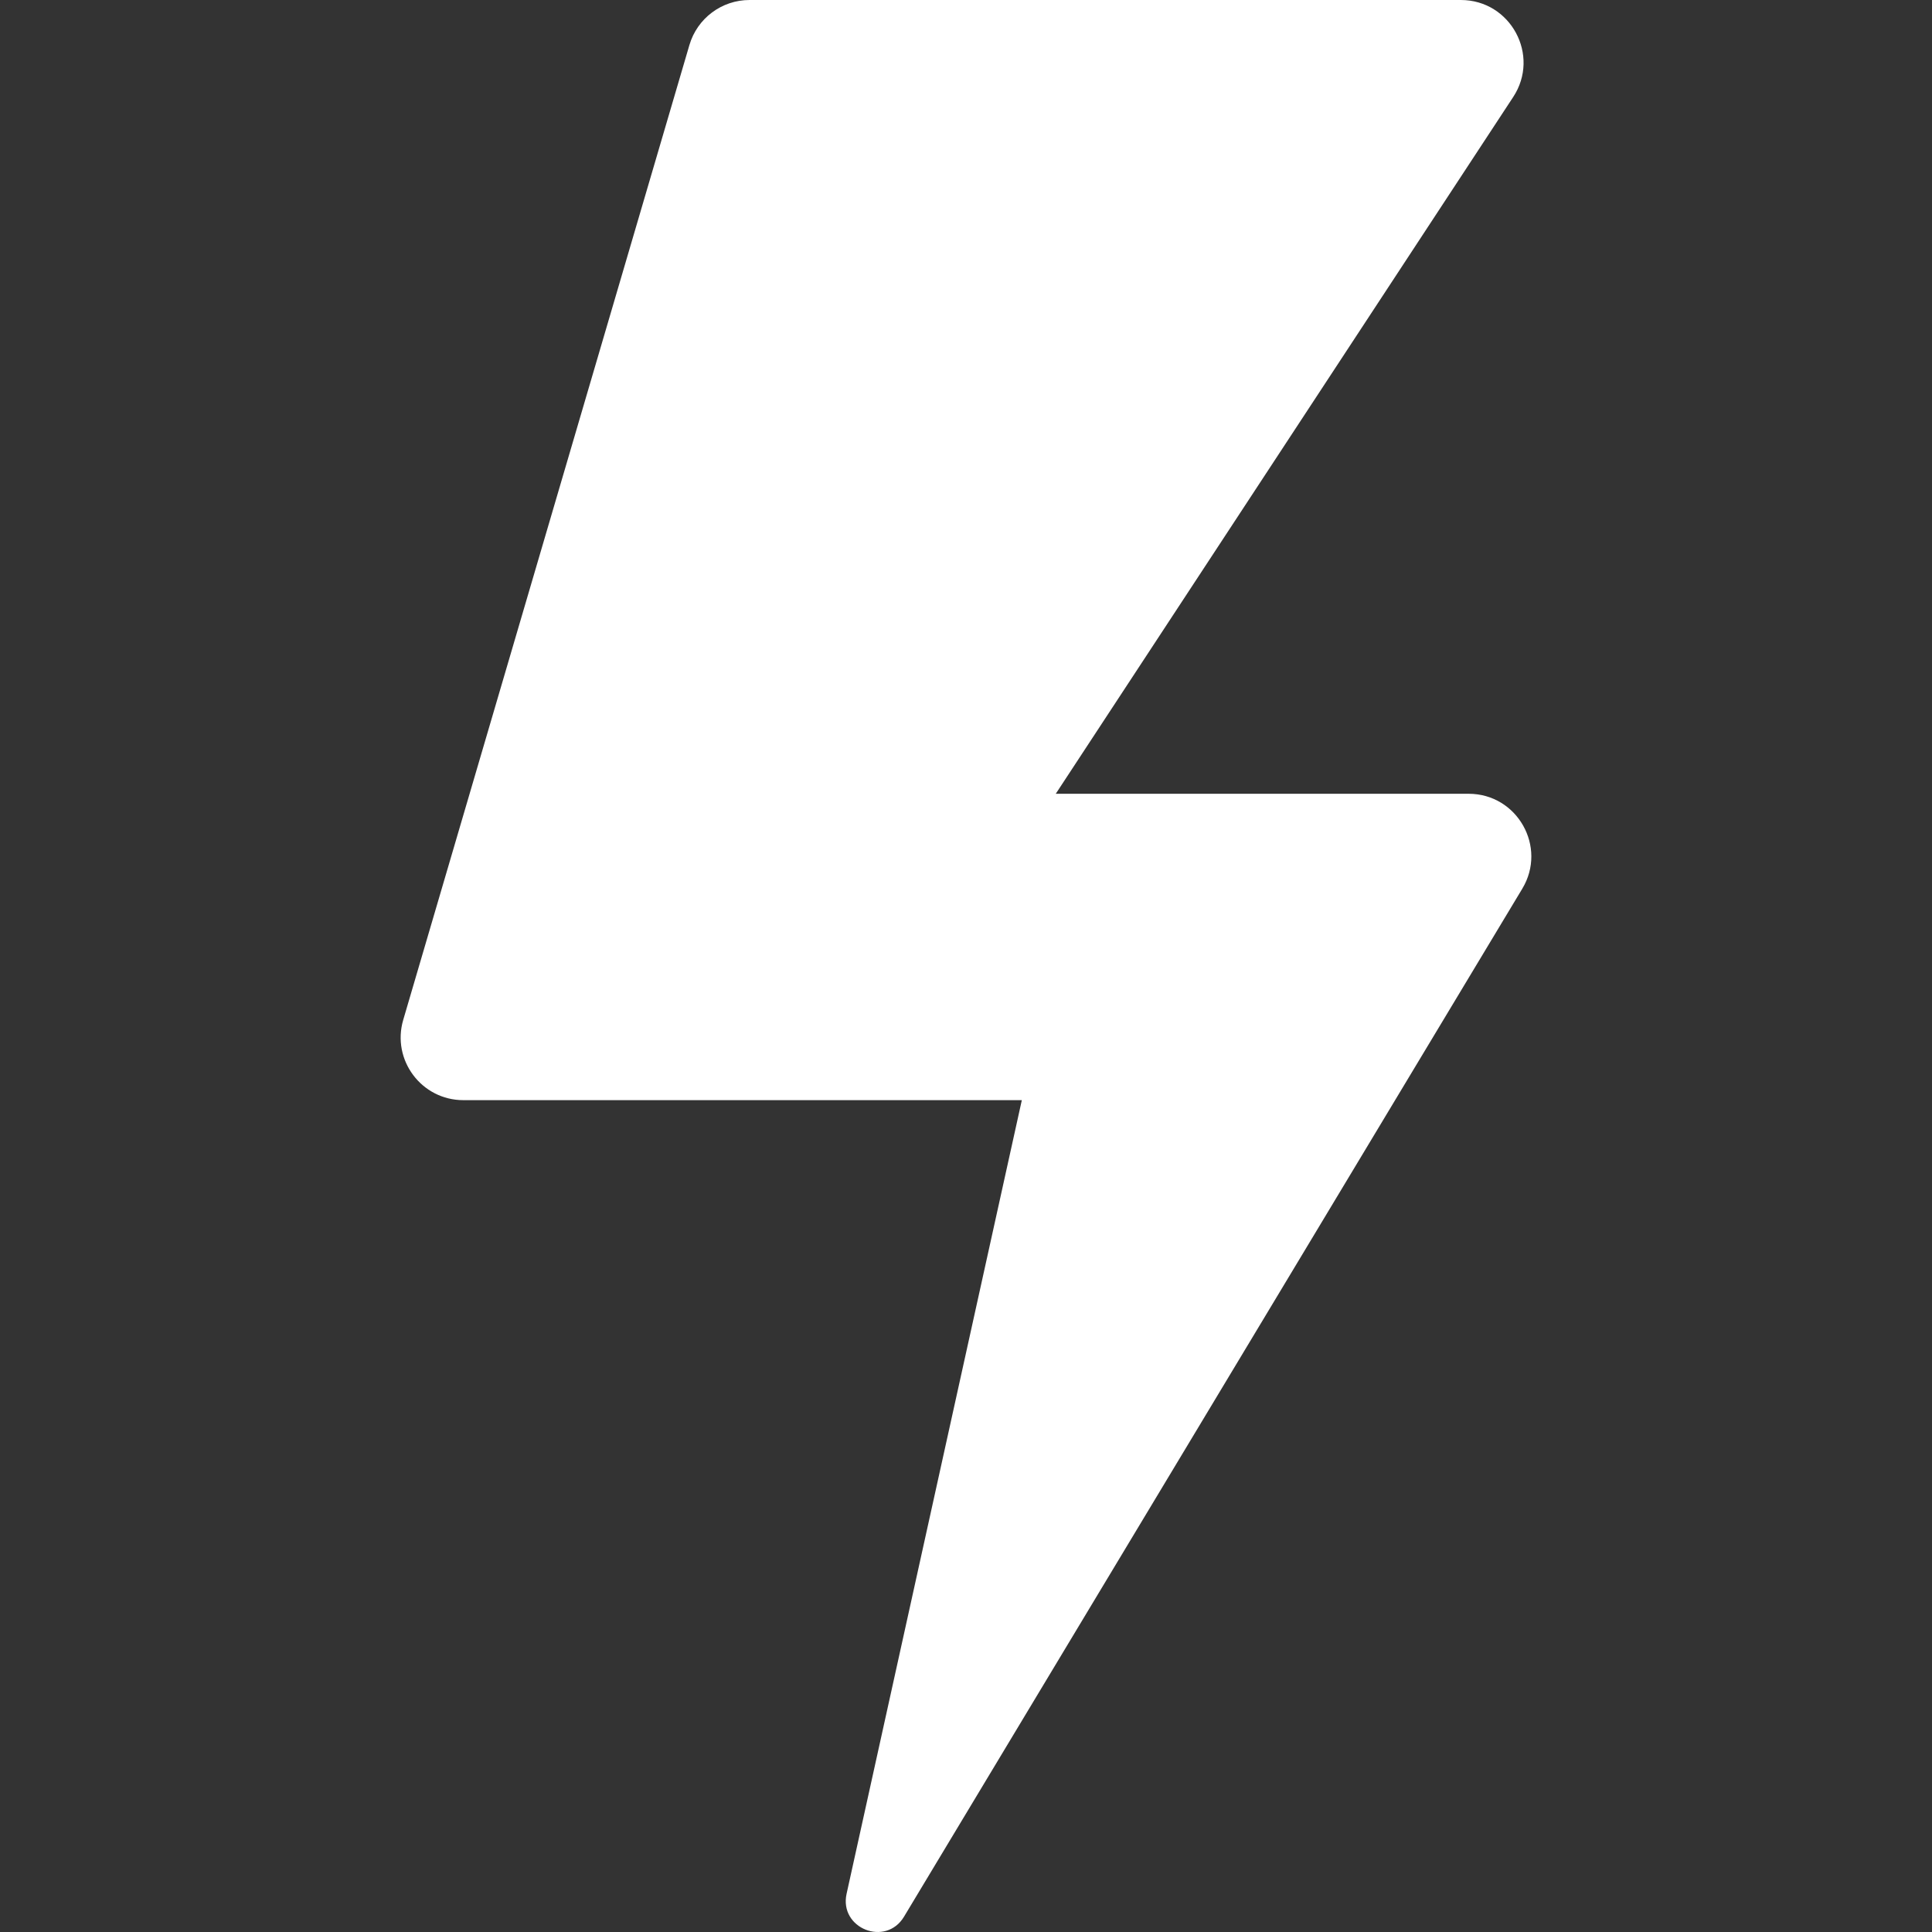
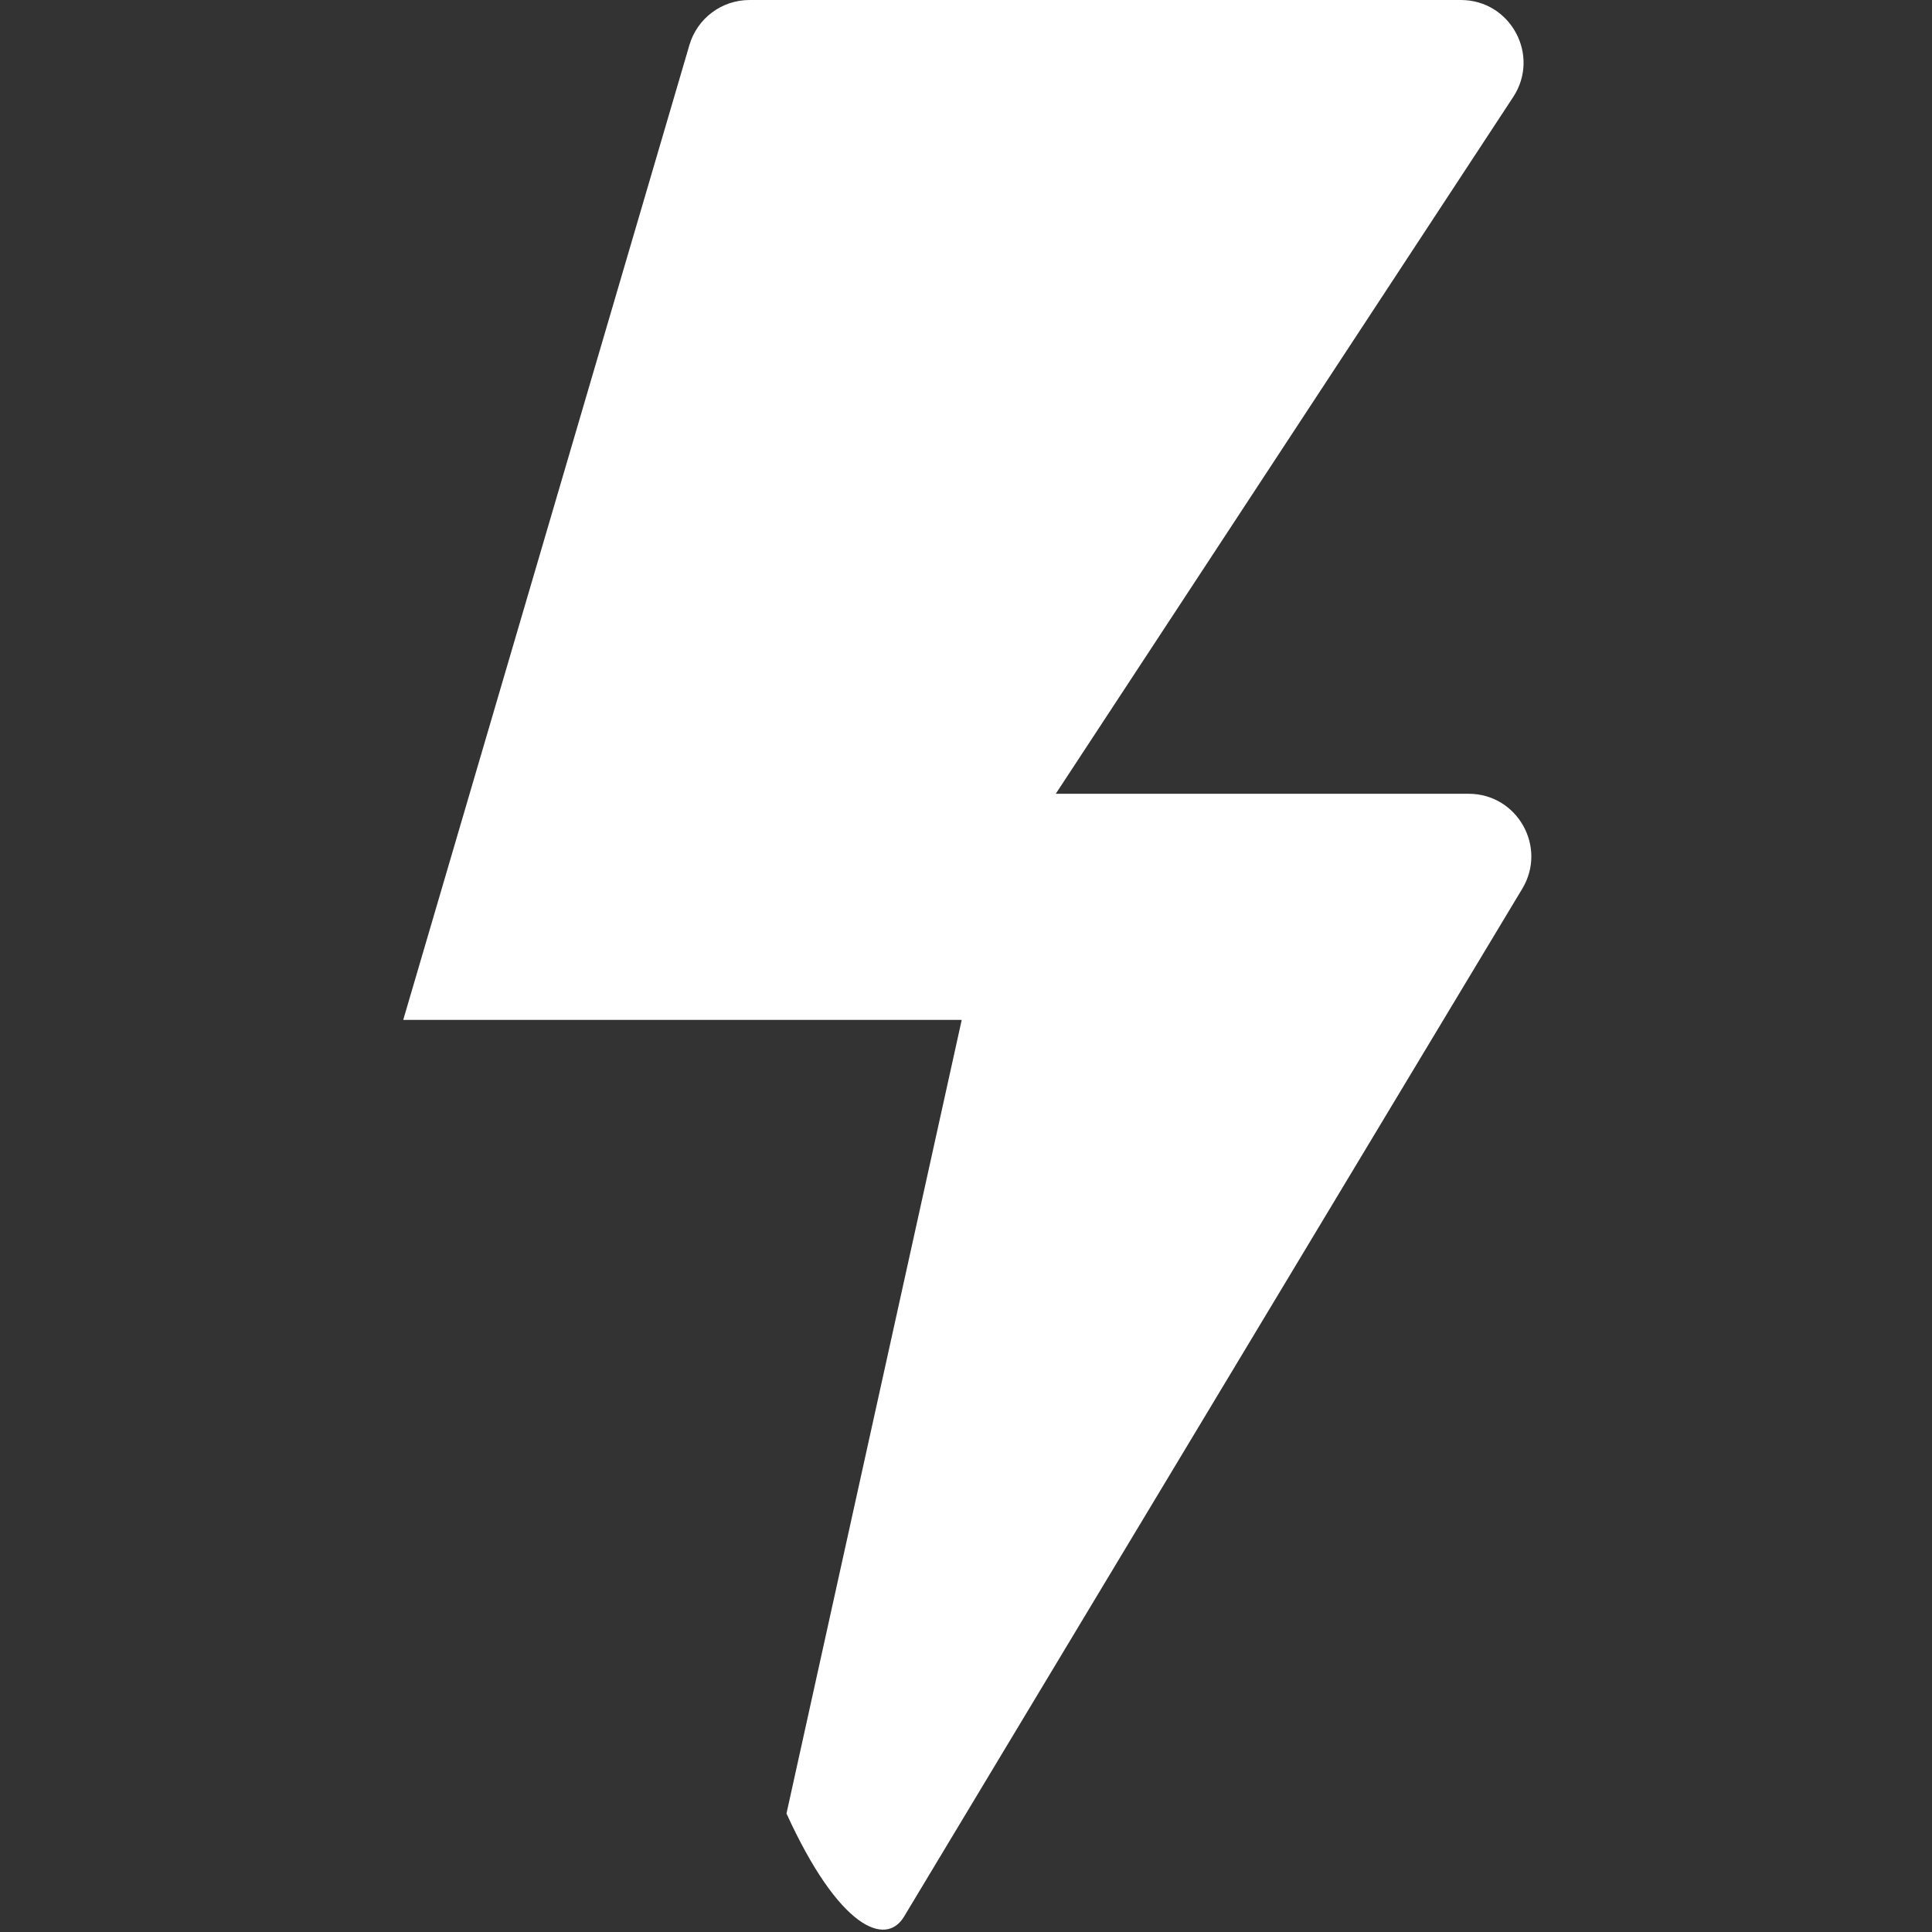
<svg xmlns="http://www.w3.org/2000/svg" fill="#ffffff" height="256px" width="256px" version="1.1" id="Capa_1" viewBox="0 0 612 612" xml:space="preserve">
  <rect x="0" y="0" width="612" height="612" fill="#333333" stroke="none" />
  <g id="SVGRepo_bgCarrier" stroke-width="0" />
  <g id="SVGRepo_tracerCarrier" stroke-linecap="round" stroke-linejoin="round" />
  <g id="SVGRepo_iconCarrier">
    <g>
-       <path d="M286.363,607.148l195.851-325.636c7.954-13.225-1.571-30.069-17.003-30.069H334.436L479.335,30.732 C487.998,17.537,478.532,0,462.748,0H237.426c-8.806,0-16.558,5.804-19.039,14.253l-90.655,308.81 c-3.73,12.706,5.796,25.431,19.039,25.431h176.915l-55.512,251.4C265.75,610.872,280.57,616.781,286.363,607.148z" />
+       <path d="M286.363,607.148l195.851-325.636c7.954-13.225-1.571-30.069-17.003-30.069H334.436L479.335,30.732 C487.998,17.537,478.532,0,462.748,0H237.426c-8.806,0-16.558,5.804-19.039,14.253l-90.655,308.81 h176.915l-55.512,251.4C265.75,610.872,280.57,616.781,286.363,607.148z" />
    </g>
  </g>
</svg>